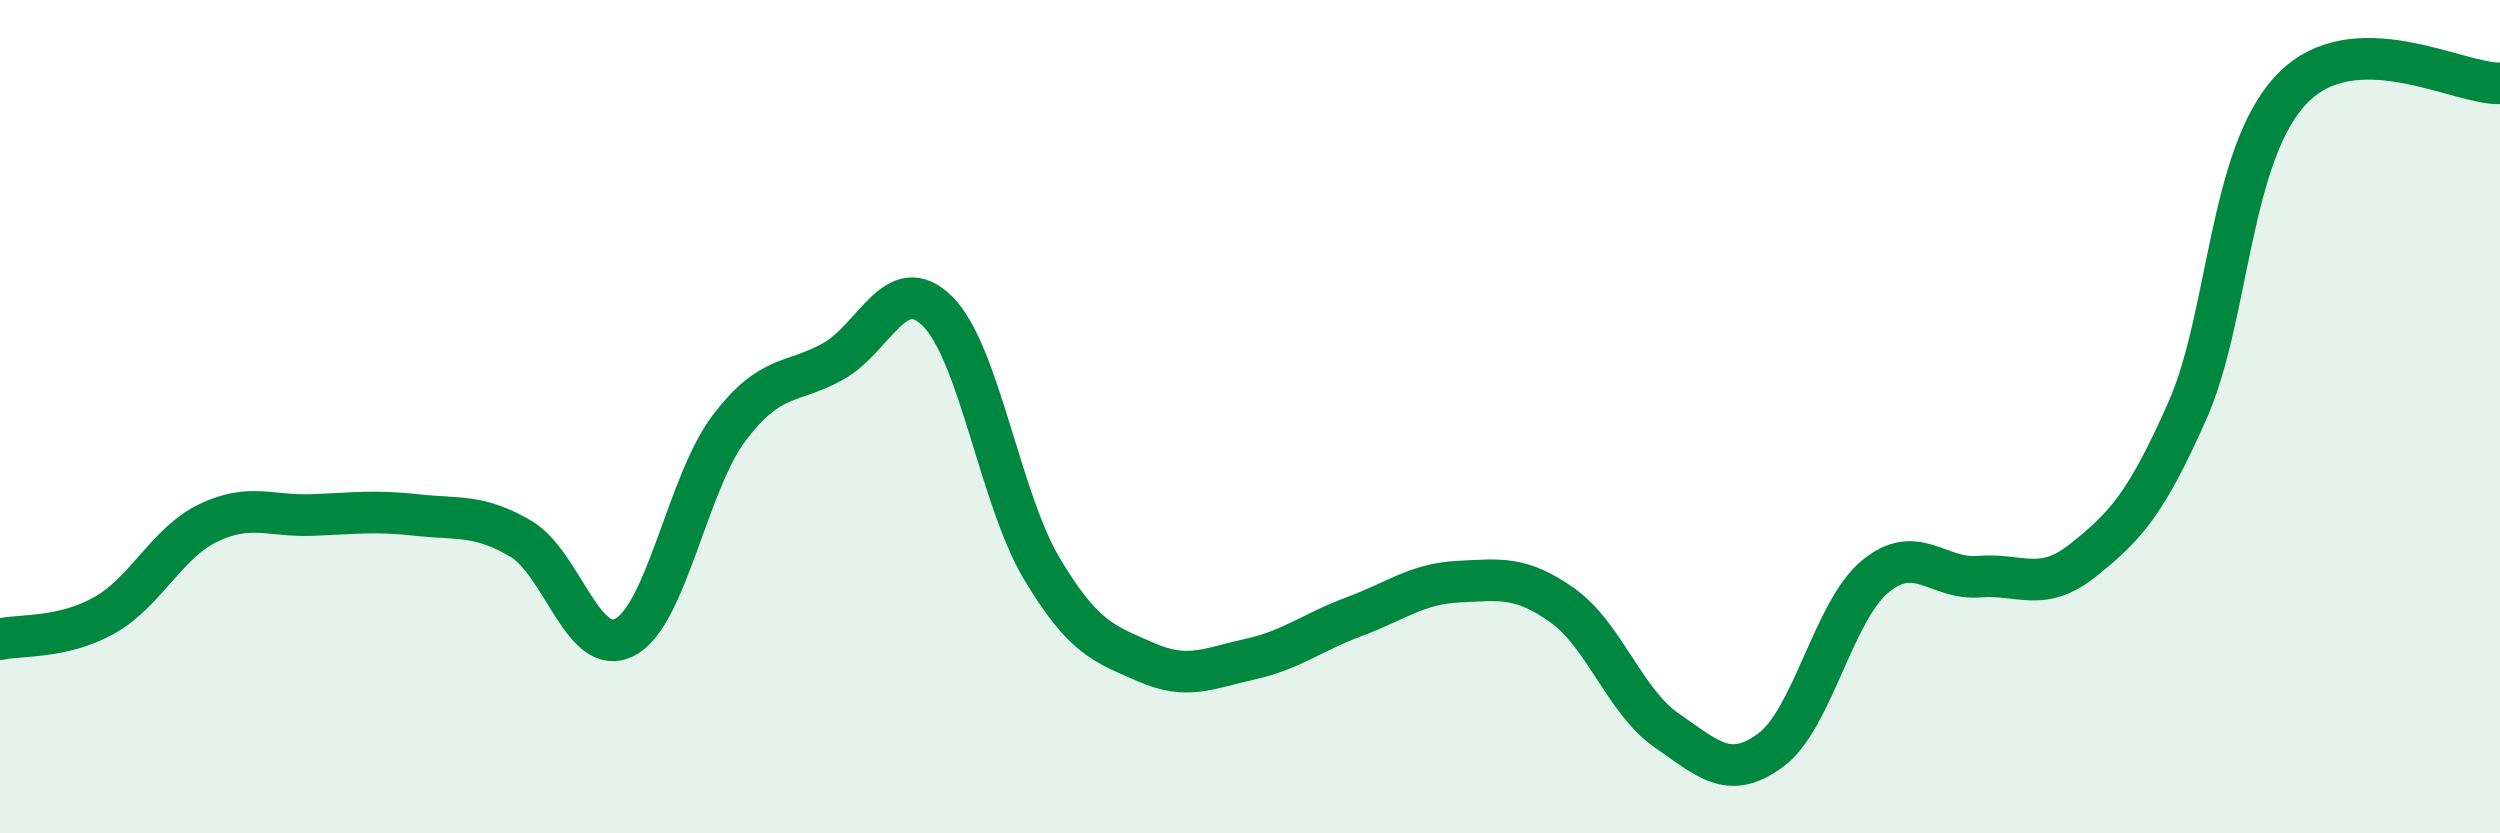
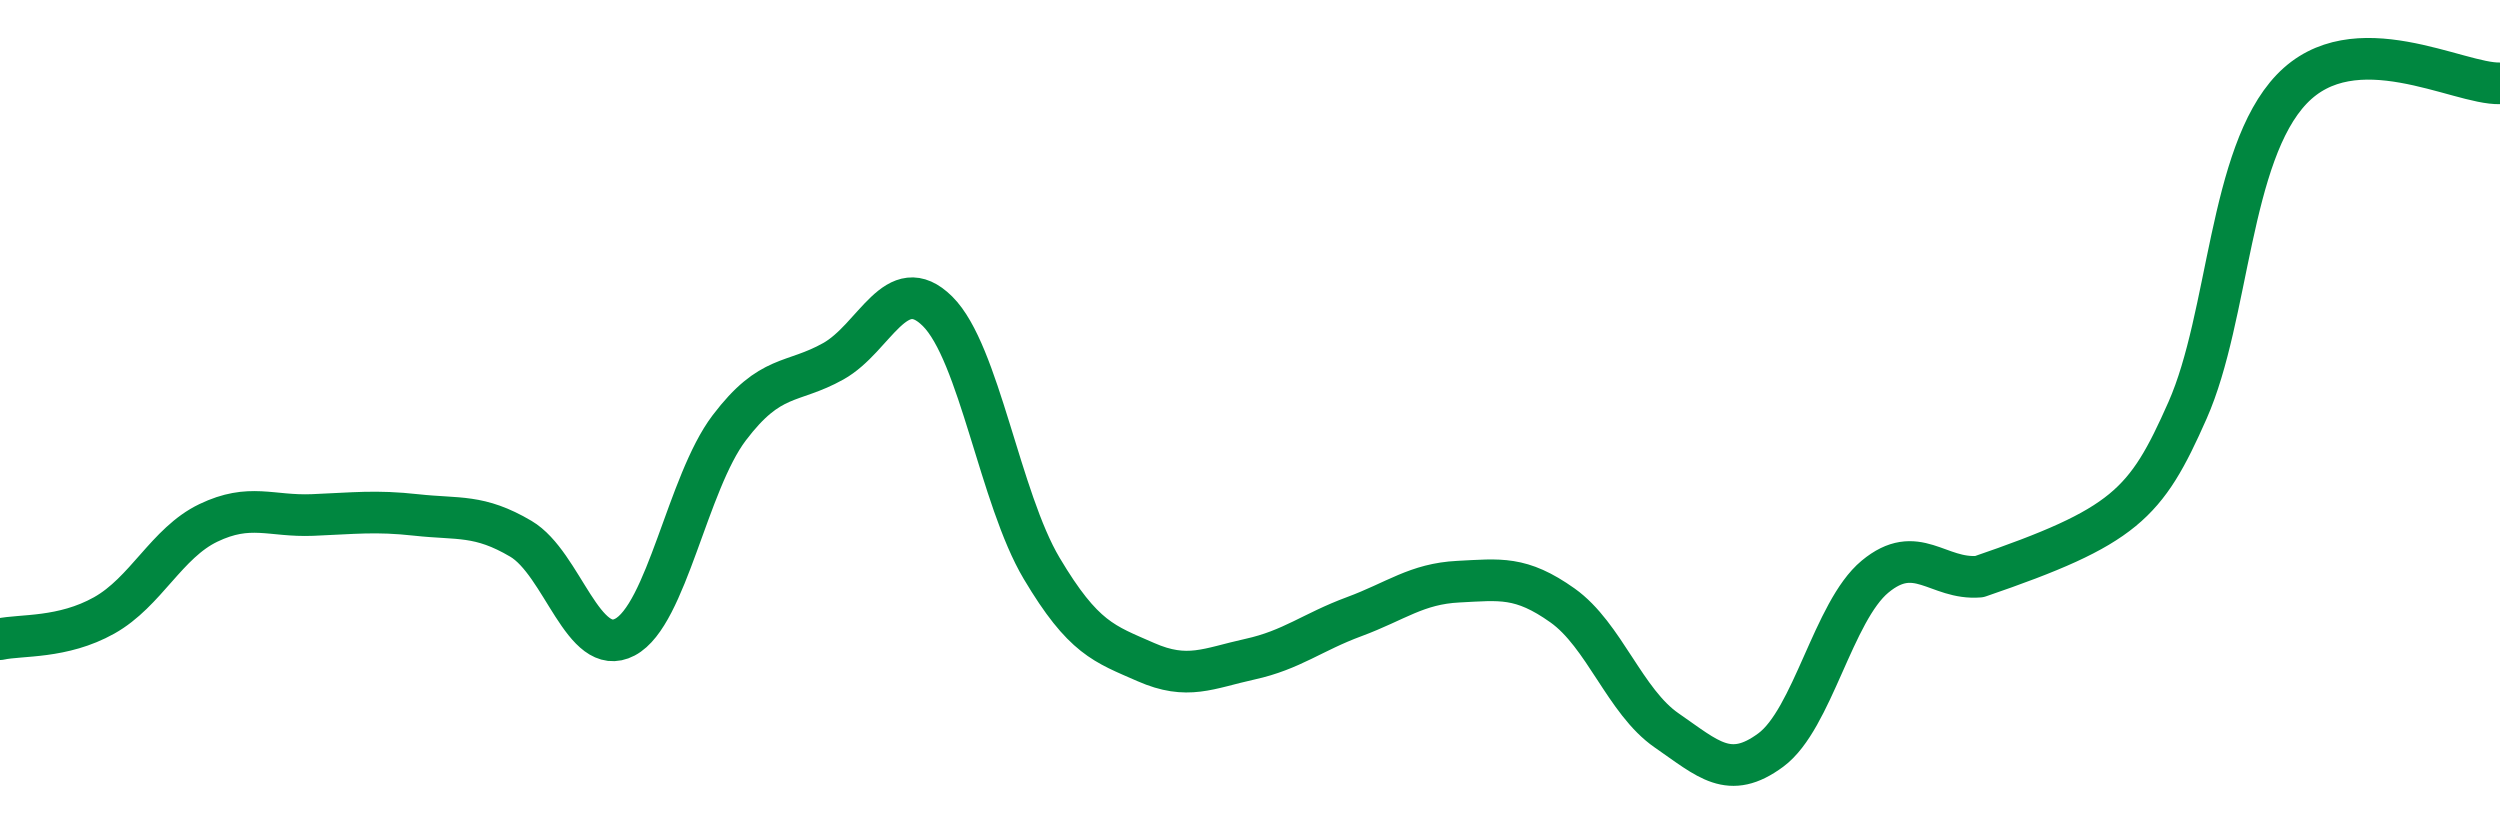
<svg xmlns="http://www.w3.org/2000/svg" width="60" height="20" viewBox="0 0 60 20">
-   <path d="M 0,15.34 C 0.5,15.23 1.5,15.33 2.5,14.77 C 3.5,14.21 4,13.03 5,12.55 C 6,12.07 6.5,12.4 7.5,12.36 C 8.5,12.32 9,12.25 10,12.36 C 11,12.47 11.5,12.34 12.5,12.93 C 13.5,13.52 14,15.82 15,15.29 C 16,14.76 16.5,11.59 17.5,10.27 C 18.5,8.95 19,9.23 20,8.67 C 21,8.11 21.5,6.48 22.5,7.47 C 23.5,8.46 24,11.96 25,13.64 C 26,15.32 26.5,15.45 27.5,15.89 C 28.5,16.33 29,16.04 30,15.82 C 31,15.6 31.5,15.17 32.5,14.8 C 33.5,14.43 34,14.01 35,13.96 C 36,13.91 36.5,13.82 37.5,14.53 C 38.5,15.24 39,16.84 40,17.53 C 41,18.22 41.5,18.74 42.5,18 C 43.5,17.26 44,14.67 45,13.84 C 46,13.01 46.5,13.92 47.5,13.84 C 48.5,13.76 49,14.24 50,13.44 C 51,12.64 51.5,12.11 52.5,9.85 C 53.5,7.59 53.5,3.71 55,2.14 C 56.5,0.57 59,2.03 60,2L60 20L0 20Z" fill="#008740" opacity="0.1" stroke-linecap="round" stroke-linejoin="round" />
-   <path d="M 0,15.34 C 0.5,15.23 1.5,15.33 2.5,14.77 C 3.5,14.21 4,13.03 5,12.55 C 6,12.07 6.5,12.4 7.5,12.36 C 8.5,12.32 9,12.25 10,12.36 C 11,12.47 11.5,12.34 12.5,12.93 C 13.5,13.52 14,15.82 15,15.29 C 16,14.76 16.5,11.59 17.5,10.27 C 18.5,8.95 19,9.23 20,8.67 C 21,8.11 21.5,6.48 22.5,7.47 C 23.5,8.46 24,11.96 25,13.64 C 26,15.32 26.5,15.45 27.5,15.89 C 28.5,16.33 29,16.04 30,15.82 C 31,15.6 31.5,15.17 32.5,14.8 C 33.5,14.43 34,14.01 35,13.96 C 36,13.91 36.5,13.82 37.5,14.53 C 38.5,15.24 39,16.84 40,17.53 C 41,18.22 41.5,18.74 42.5,18 C 43.5,17.26 44,14.67 45,13.84 C 46,13.01 46.5,13.92 47.5,13.84 C 48.5,13.76 49,14.24 50,13.44 C 51,12.64 51.5,12.11 52.5,9.85 C 53.5,7.59 53.5,3.71 55,2.14 C 56.5,0.57 59,2.03 60,2" stroke="#008740" stroke-width="1" fill="none" stroke-linecap="round" stroke-linejoin="round" />
+   <path d="M 0,15.34 C 0.5,15.23 1.5,15.33 2.5,14.77 C 3.5,14.21 4,13.03 5,12.55 C 6,12.07 6.5,12.4 7.5,12.36 C 8.5,12.32 9,12.25 10,12.36 C 11,12.47 11.5,12.34 12.5,12.93 C 13.5,13.52 14,15.82 15,15.29 C 16,14.76 16.5,11.59 17.5,10.27 C 18.5,8.95 19,9.23 20,8.67 C 21,8.11 21.5,6.48 22.5,7.47 C 23.5,8.46 24,11.96 25,13.64 C 26,15.32 26.5,15.45 27.5,15.89 C 28.5,16.33 29,16.04 30,15.82 C 31,15.6 31.5,15.17 32.5,14.8 C 33.5,14.43 34,14.01 35,13.96 C 36,13.91 36.5,13.82 37.5,14.53 C 38.5,15.24 39,16.84 40,17.53 C 41,18.22 41.5,18.74 42.5,18 C 43.5,17.26 44,14.67 45,13.84 C 46,13.01 46.5,13.92 47.5,13.84 C 51,12.64 51.5,12.11 52.5,9.85 C 53.5,7.59 53.5,3.71 55,2.14 C 56.5,0.57 59,2.03 60,2" stroke="#008740" stroke-width="1" fill="none" stroke-linecap="round" stroke-linejoin="round" />
</svg>